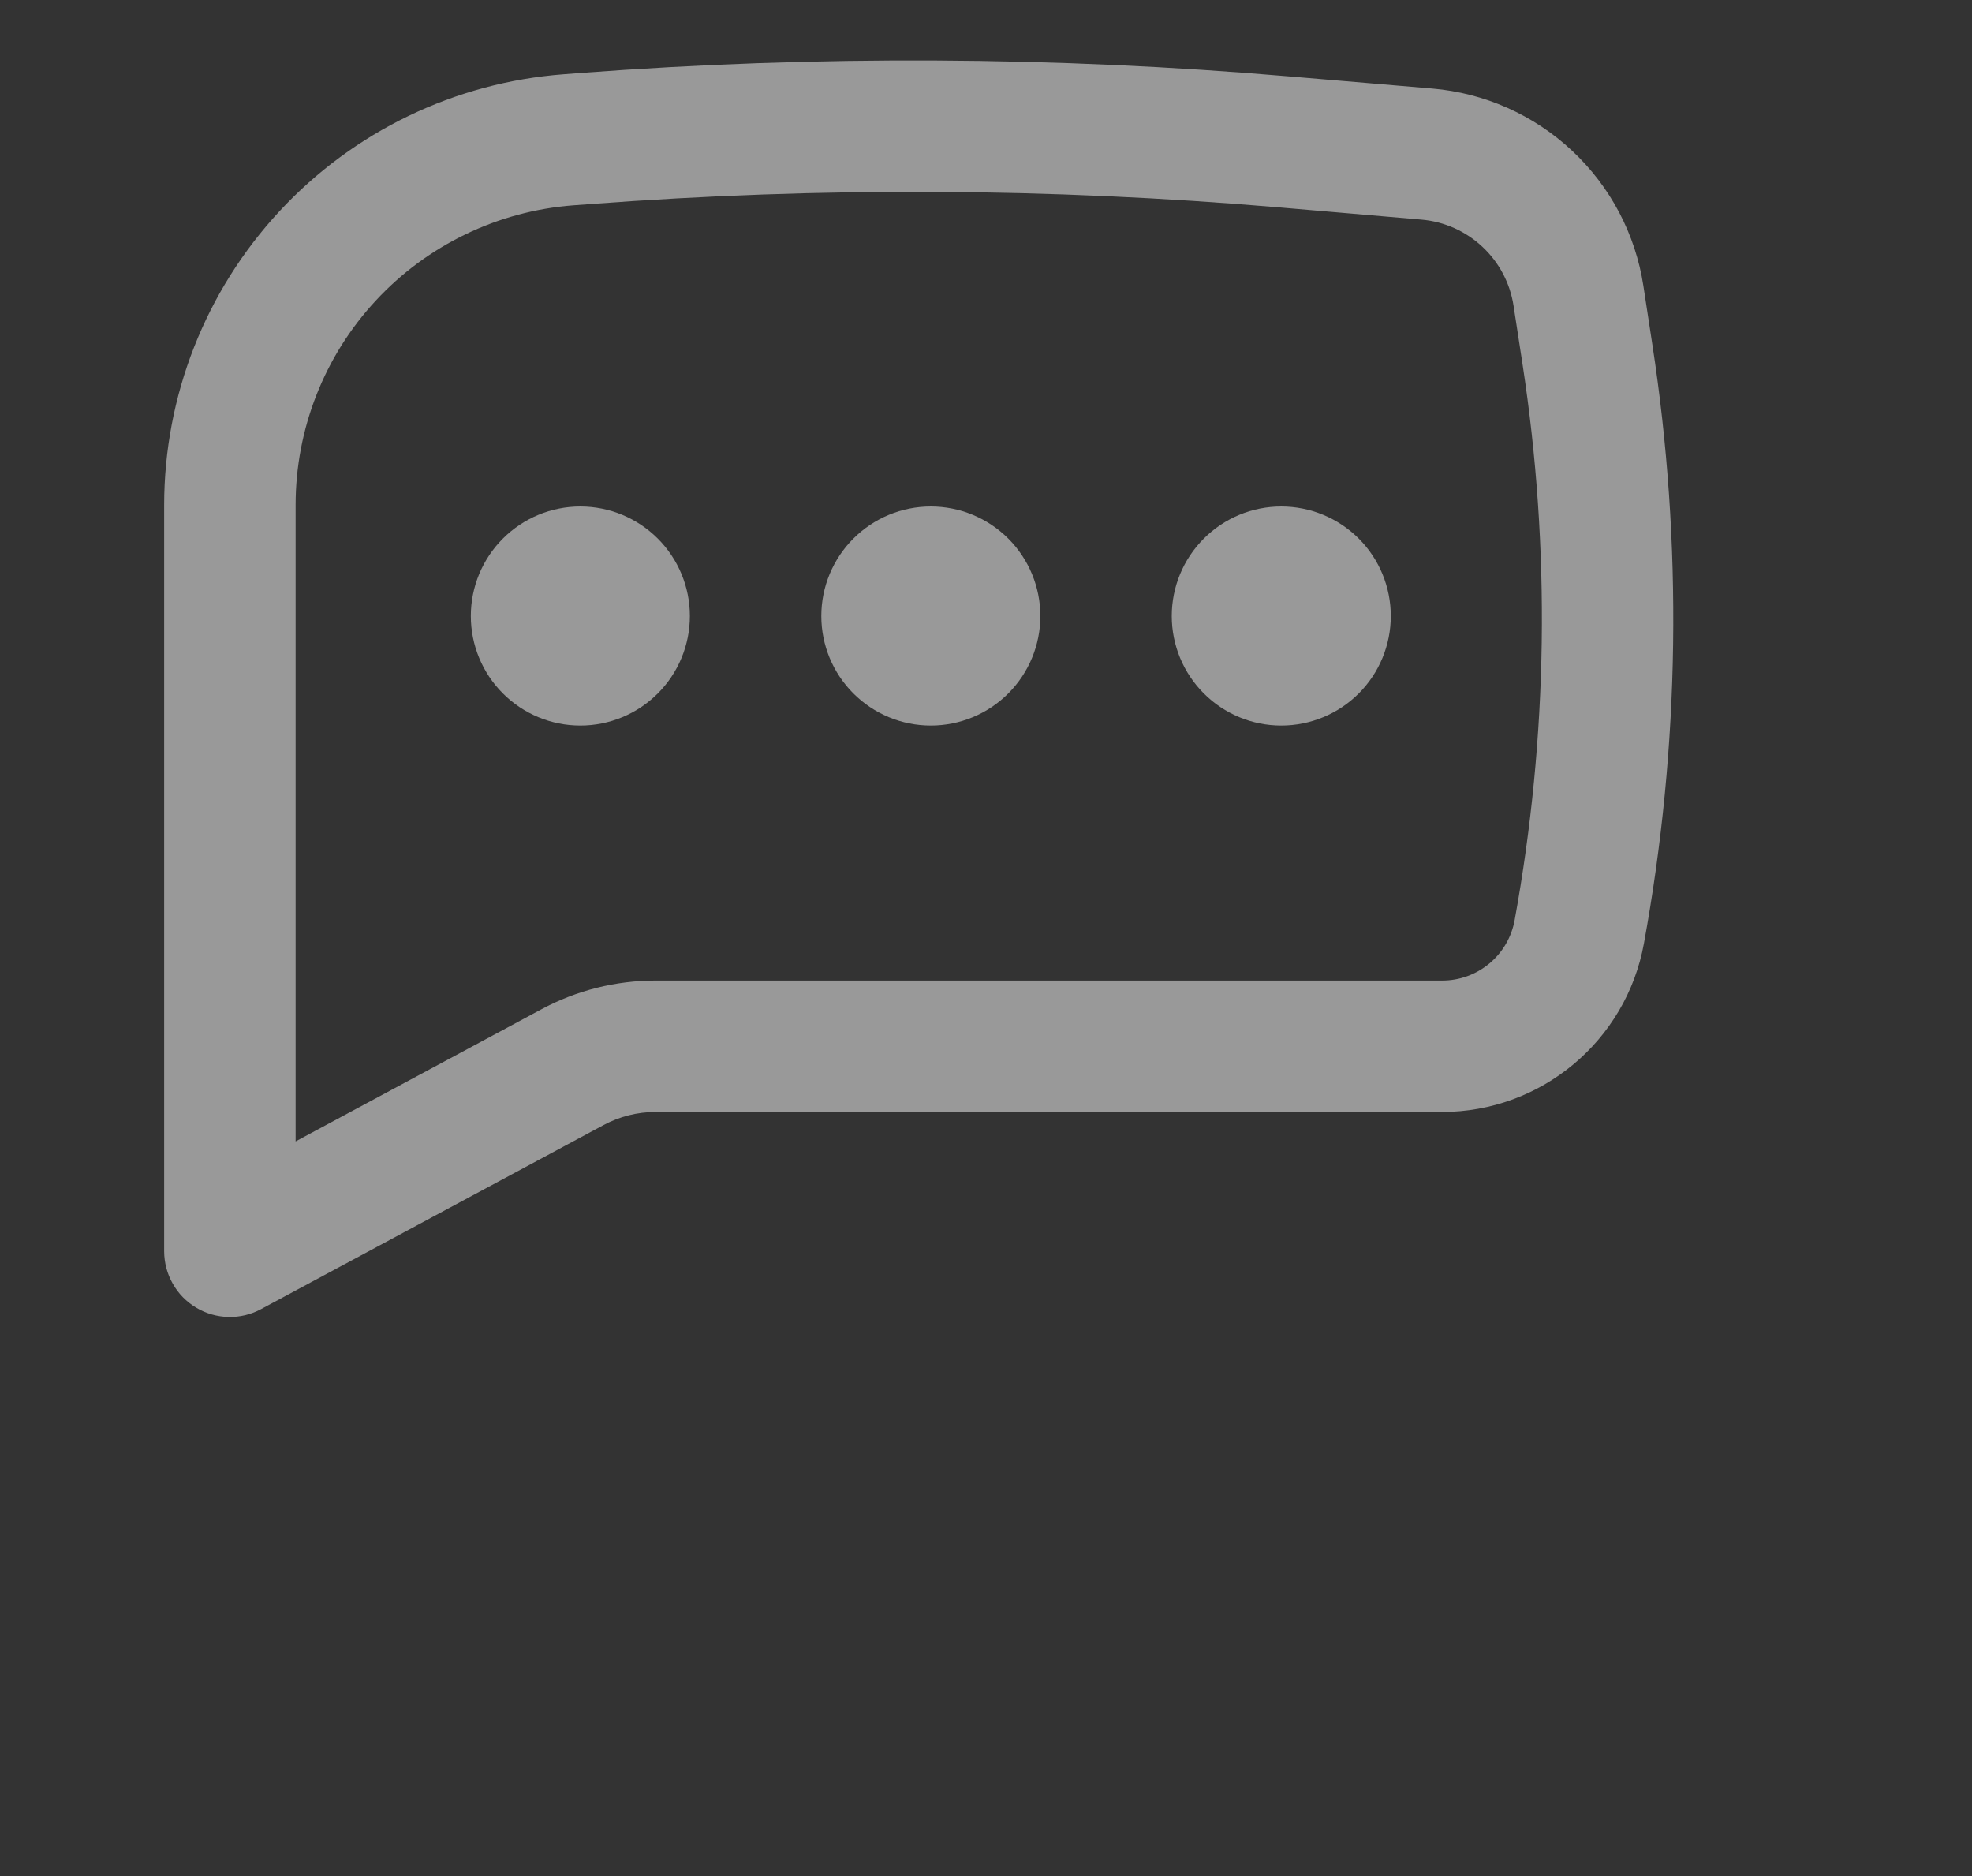
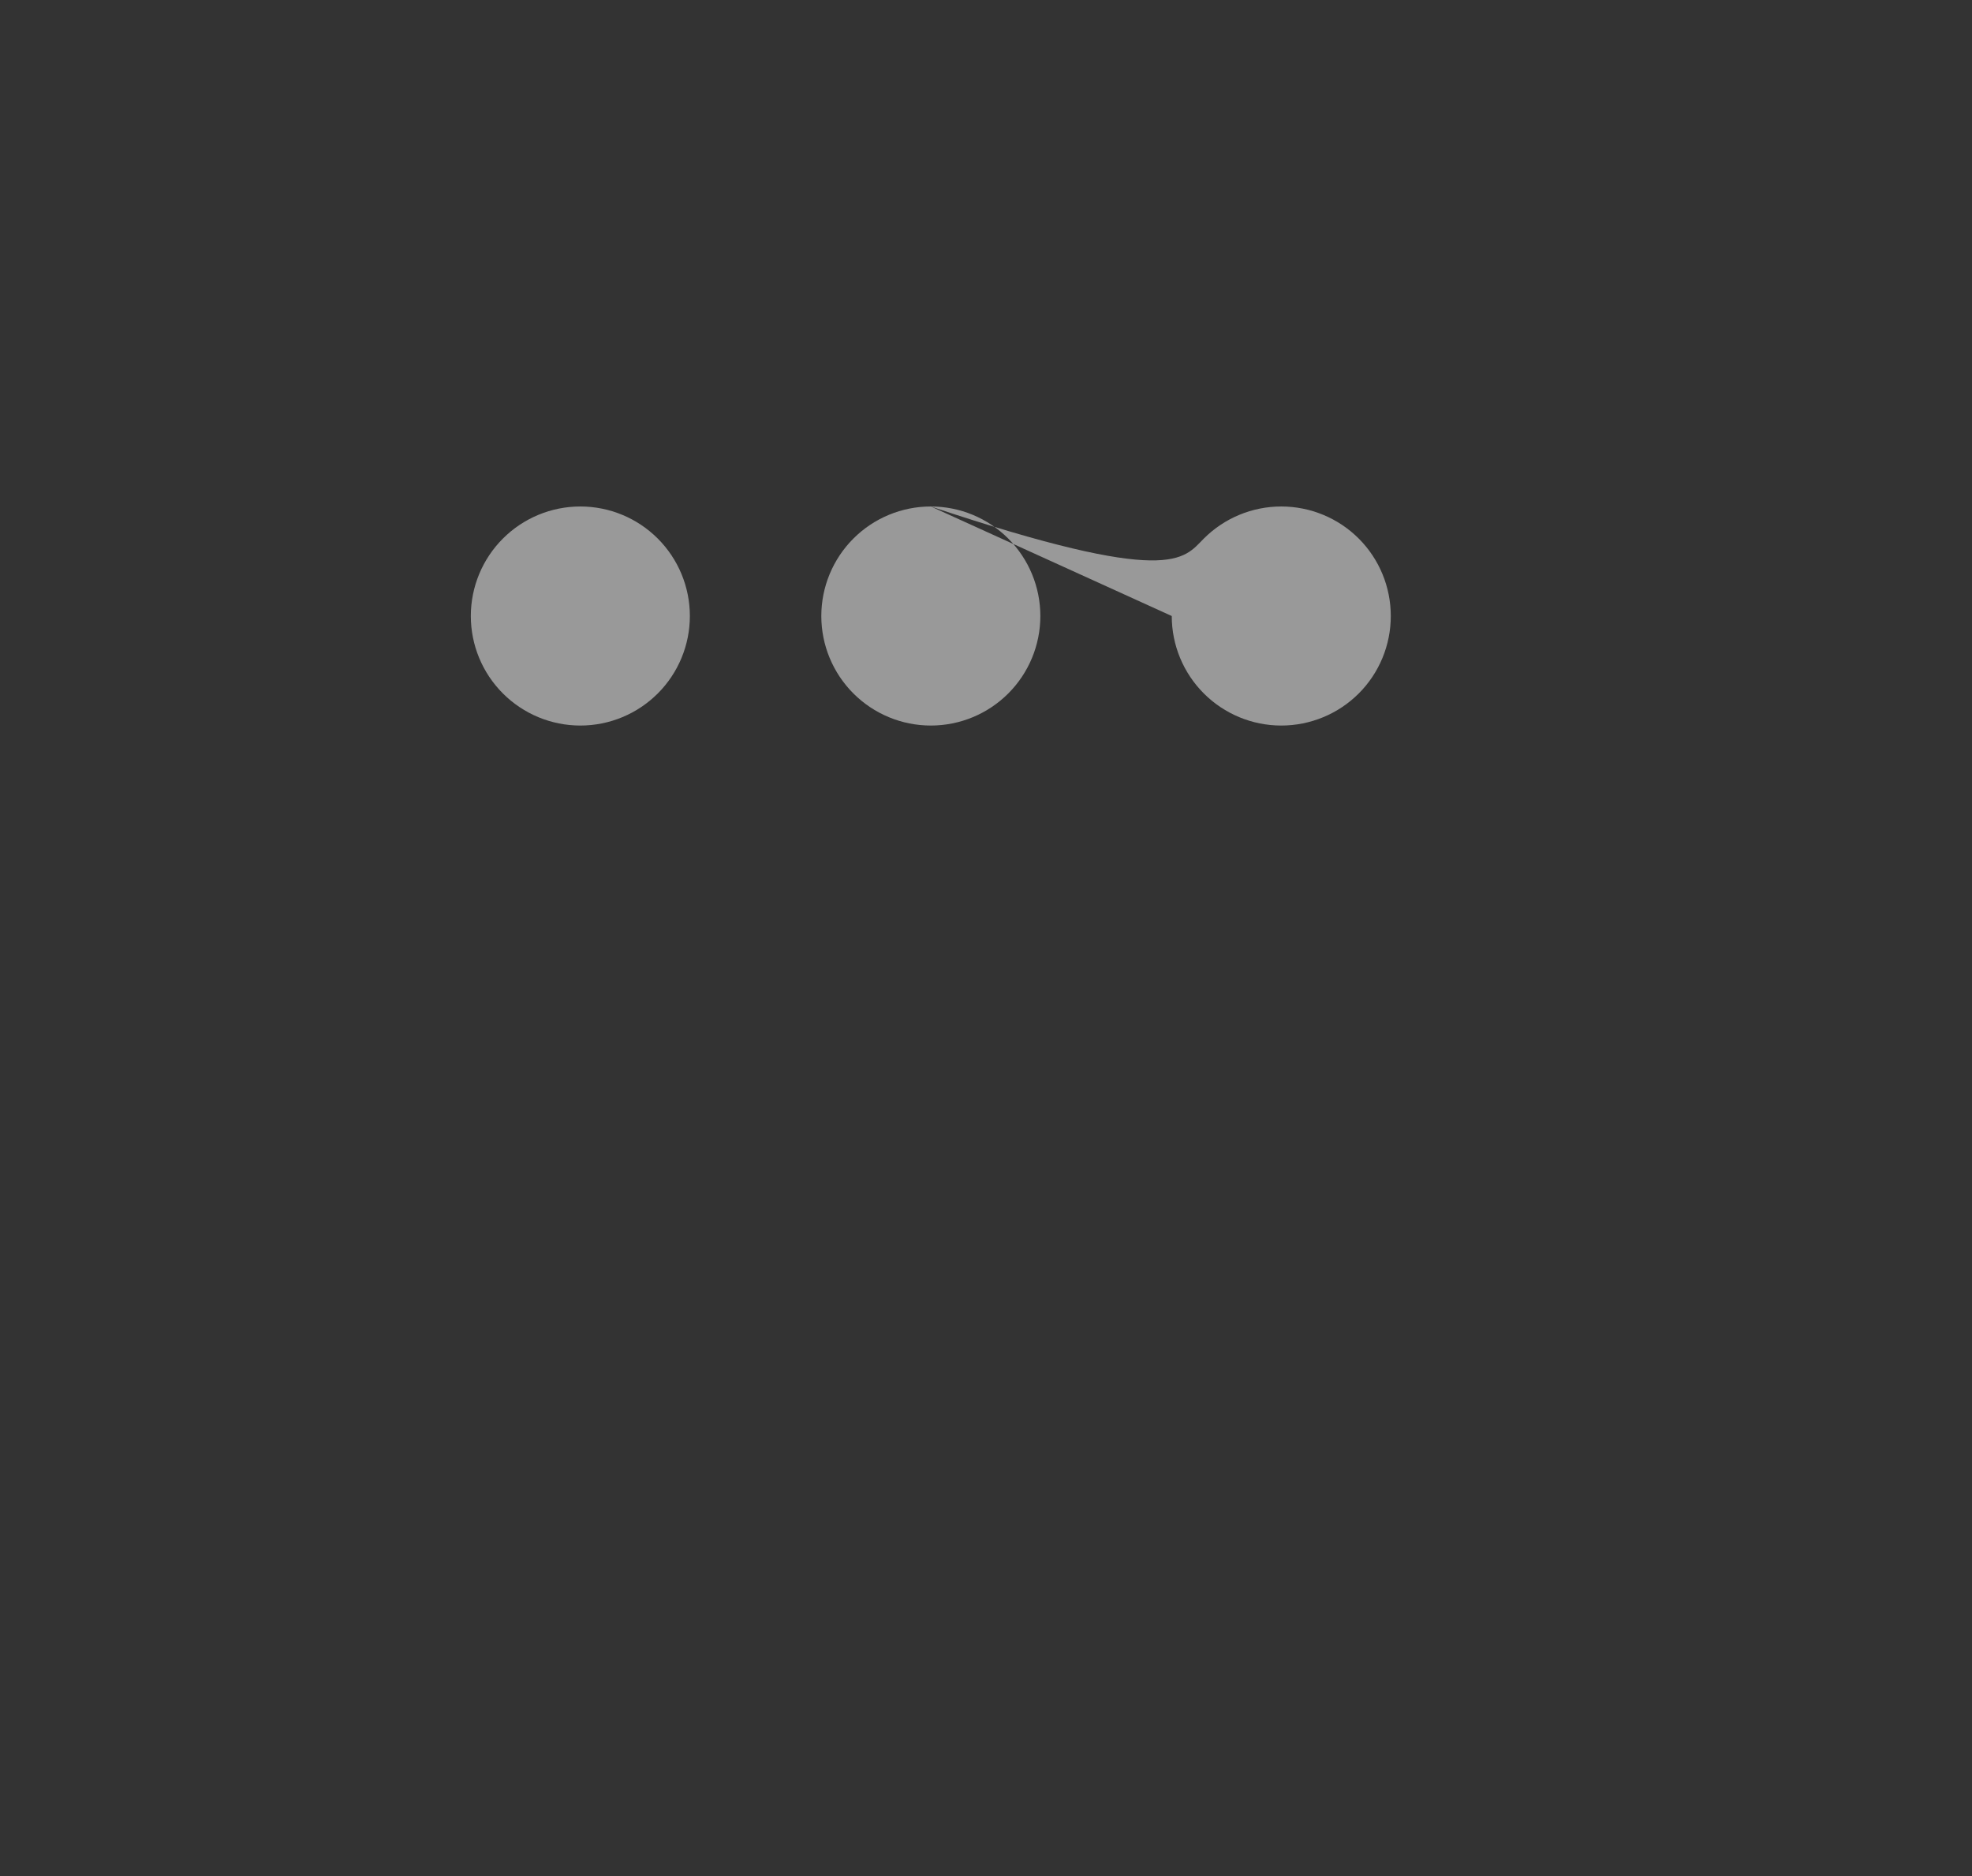
<svg xmlns="http://www.w3.org/2000/svg" width="41" height="39" viewBox="0 0 41 39" fill="none">
  <rect x="0" y="0" width="41" height="39" fill="#333333" stroke="none" />
-   <path d="M12.066 10.529C11.462 10.529 10.883 10.769 10.456 11.196C10.029 11.623 9.789 12.202 9.789 12.806C9.789 13.41 10.029 13.989 10.456 14.416C10.883 14.843 11.462 15.083 12.066 15.083C12.67 15.083 13.249 14.843 13.676 14.416C14.103 13.989 14.343 13.41 14.343 12.806C14.343 12.202 14.103 11.623 13.676 11.196C13.249 10.769 12.67 10.529 12.066 10.529ZM19.353 10.529C18.749 10.529 18.17 10.769 17.743 11.196C17.316 11.623 17.076 12.202 17.076 12.806C17.076 13.41 17.316 13.989 17.743 14.416C18.17 14.843 18.749 15.083 19.353 15.083C19.957 15.083 20.536 14.843 20.963 14.416C21.39 13.989 21.63 13.41 21.63 12.806C21.63 12.202 21.39 11.623 20.963 11.196C20.536 10.769 19.957 10.529 19.353 10.529ZM24.362 12.806C24.362 12.202 24.602 11.623 25.029 11.196C25.456 10.769 26.035 10.529 26.639 10.529C27.243 10.529 27.823 10.769 28.25 11.196C28.677 11.623 28.916 12.202 28.916 12.806C28.916 13.41 28.677 13.989 28.25 14.416C27.823 14.843 27.243 15.083 26.639 15.083C26.035 15.083 25.456 14.843 25.029 14.416C24.602 13.989 24.362 13.41 24.362 12.806Z" fill="white" fill-opacity="0.5" />
-   <path fill-rule="evenodd" clip-rule="evenodd" d="M26.822 1.59C21.914 1.171 16.981 1.147 12.07 1.517L11.718 1.544C9.46 1.715 7.35 2.732 5.81 4.392C4.27 6.052 3.414 8.233 3.413 10.498V26.013C3.414 26.249 3.475 26.481 3.592 26.686C3.708 26.892 3.876 27.063 4.079 27.184C4.282 27.306 4.512 27.372 4.749 27.377C4.985 27.383 5.218 27.327 5.426 27.215L12.549 23.388C12.881 23.209 13.252 23.116 13.629 23.116H29.98C32.042 23.116 33.809 21.641 34.179 19.613C34.93 15.502 34.988 11.294 34.354 7.162L34.168 5.944C34.003 4.867 33.481 3.877 32.685 3.133C31.89 2.389 30.867 1.934 29.782 1.841L26.822 1.59ZM12.277 4.242C17.043 3.882 21.83 3.905 26.592 4.311L29.55 4.565C30.527 4.648 31.321 5.39 31.469 6.359L31.656 7.576C32.242 11.407 32.186 15.31 31.492 19.123C31.429 19.477 31.243 19.798 30.967 20.028C30.69 20.259 30.342 20.385 29.982 20.384H13.629C12.801 20.384 11.986 20.589 11.257 20.981L6.146 23.728V10.498C6.146 8.922 6.741 7.405 7.812 6.25C8.883 5.095 10.351 4.387 11.922 4.268L12.277 4.242Z" fill="white" fill-opacity="0.5" />
+   <path d="M12.066 10.529C11.462 10.529 10.883 10.769 10.456 11.196C10.029 11.623 9.789 12.202 9.789 12.806C9.789 13.41 10.029 13.989 10.456 14.416C10.883 14.843 11.462 15.083 12.066 15.083C12.67 15.083 13.249 14.843 13.676 14.416C14.103 13.989 14.343 13.41 14.343 12.806C14.343 12.202 14.103 11.623 13.676 11.196C13.249 10.769 12.67 10.529 12.066 10.529ZM19.353 10.529C18.749 10.529 18.17 10.769 17.743 11.196C17.316 11.623 17.076 12.202 17.076 12.806C17.076 13.41 17.316 13.989 17.743 14.416C18.17 14.843 18.749 15.083 19.353 15.083C19.957 15.083 20.536 14.843 20.963 14.416C21.39 13.989 21.63 13.41 21.63 12.806C21.63 12.202 21.39 11.623 20.963 11.196C20.536 10.769 19.957 10.529 19.353 10.529ZC24.362 12.202 24.602 11.623 25.029 11.196C25.456 10.769 26.035 10.529 26.639 10.529C27.243 10.529 27.823 10.769 28.25 11.196C28.677 11.623 28.916 12.202 28.916 12.806C28.916 13.41 28.677 13.989 28.25 14.416C27.823 14.843 27.243 15.083 26.639 15.083C26.035 15.083 25.456 14.843 25.029 14.416C24.602 13.989 24.362 13.41 24.362 12.806Z" fill="white" fill-opacity="0.5" />
</svg>